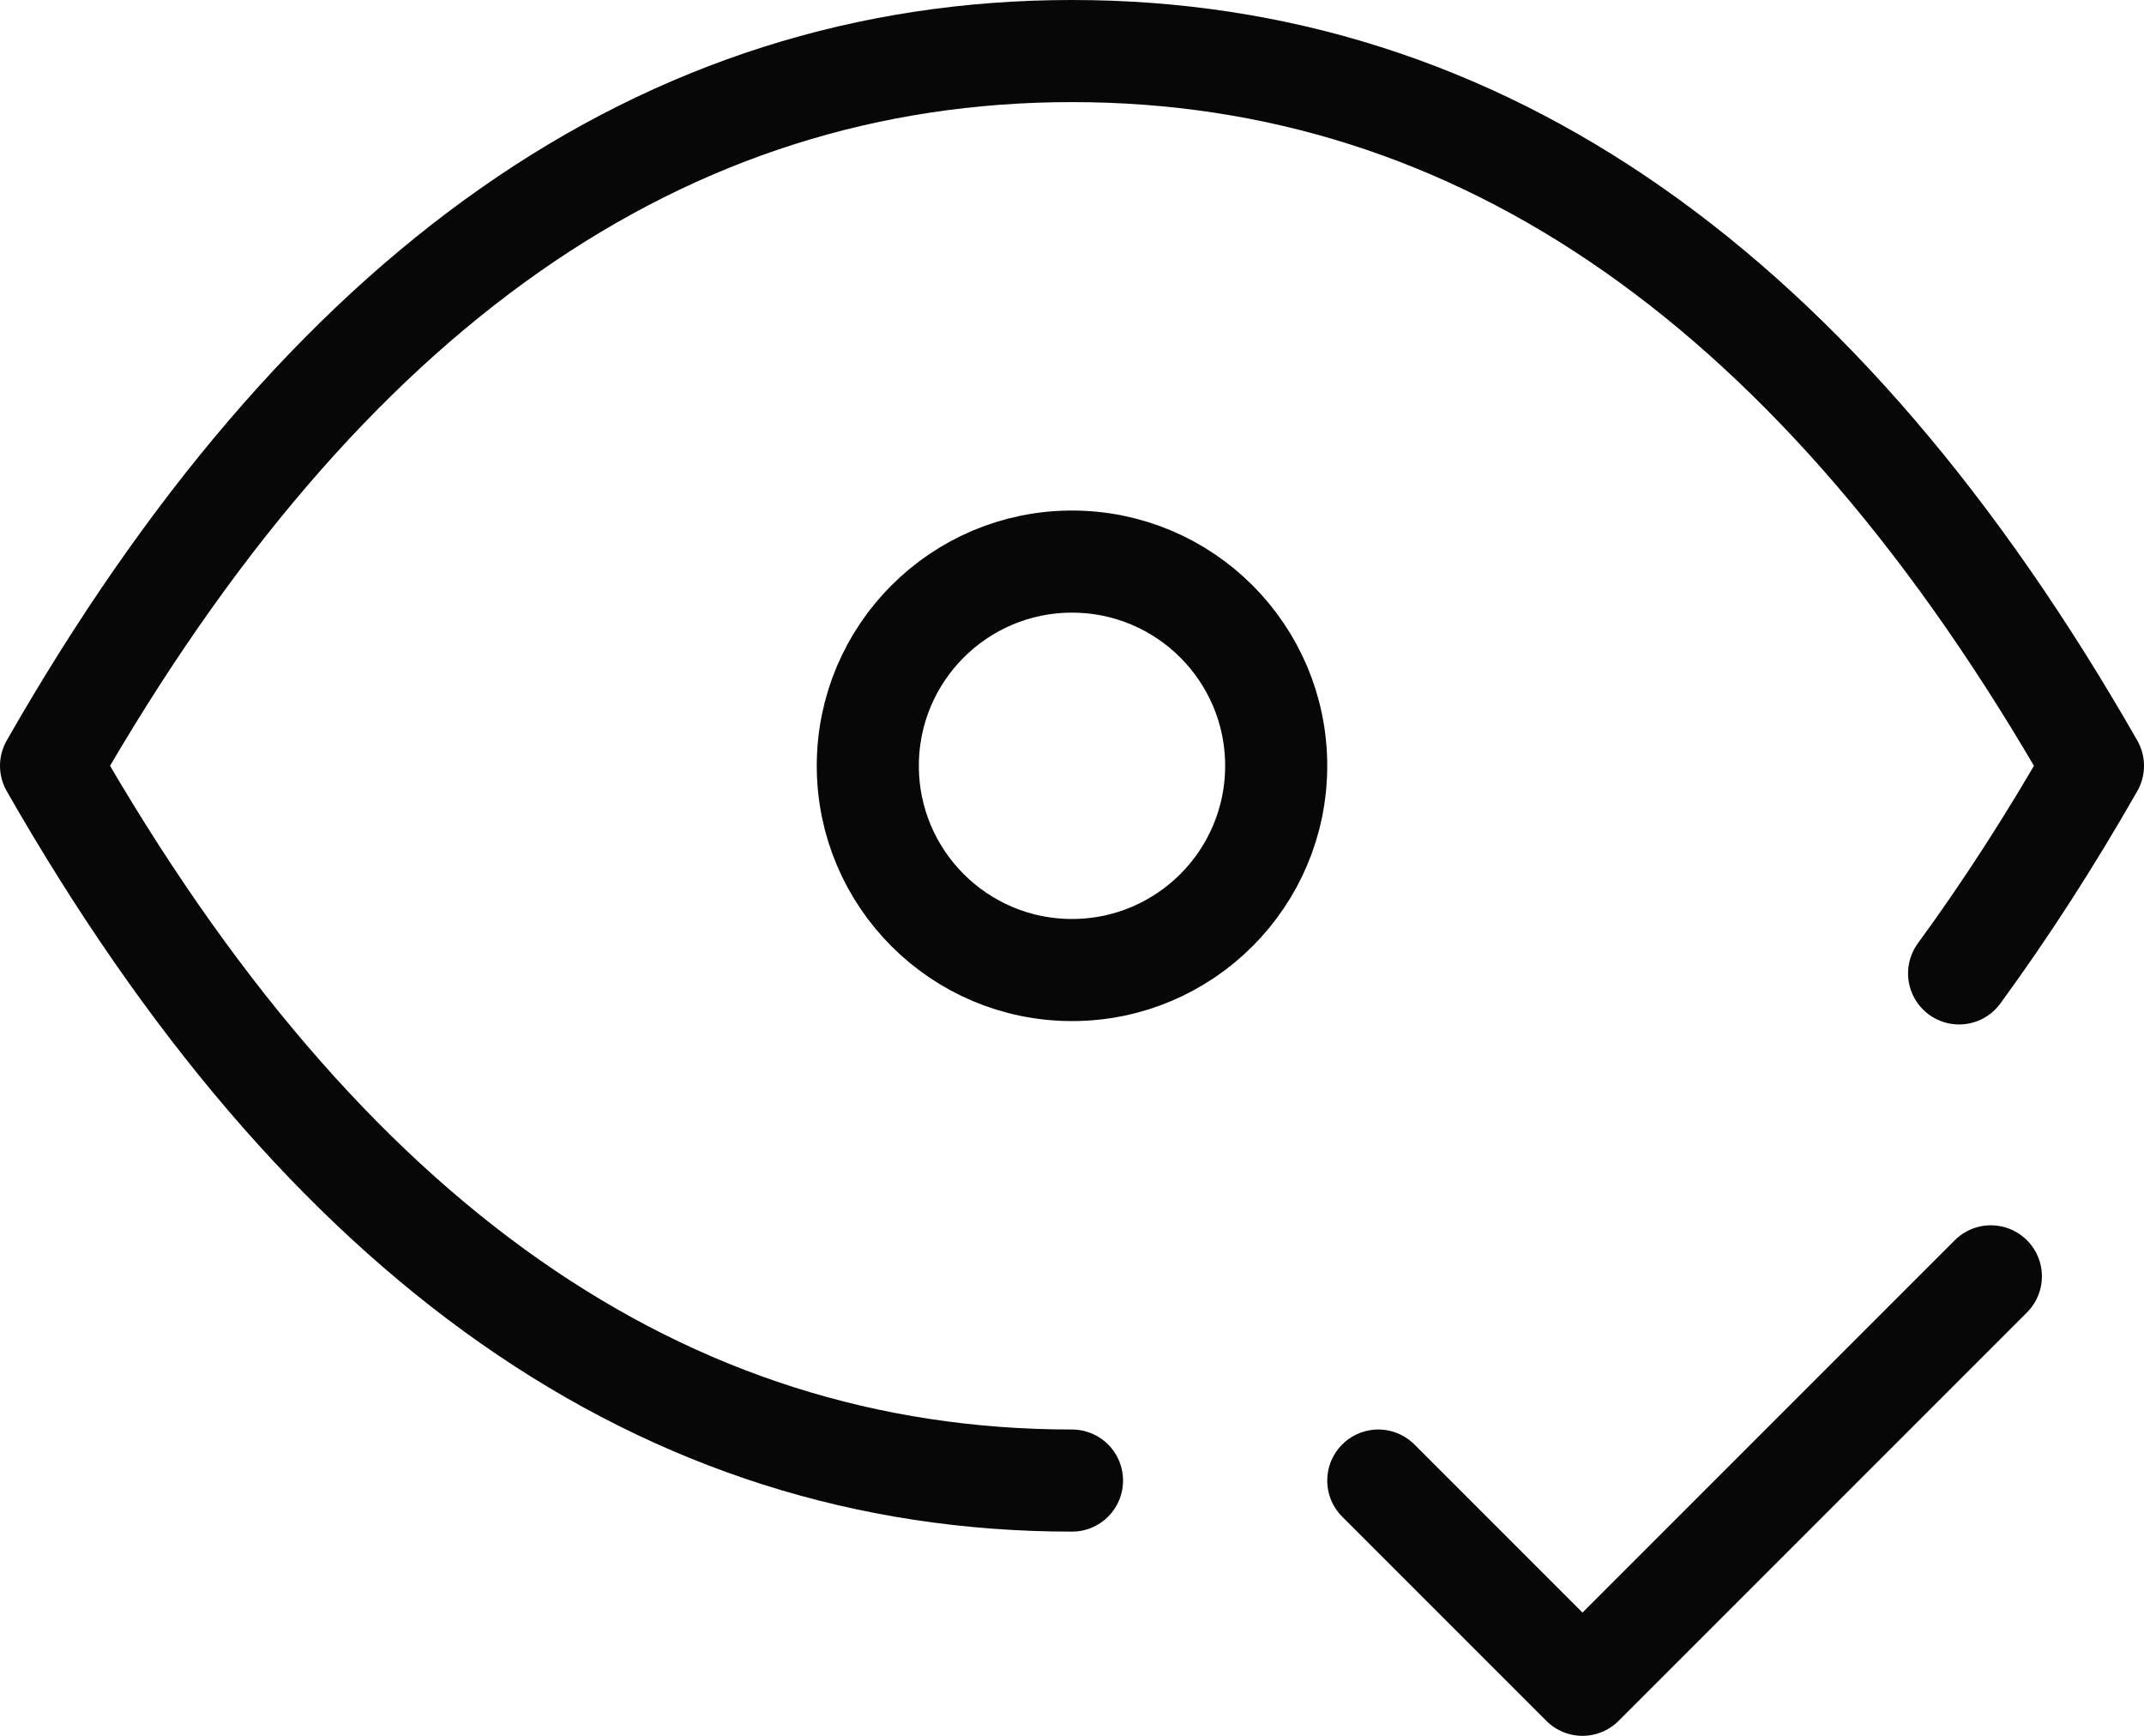
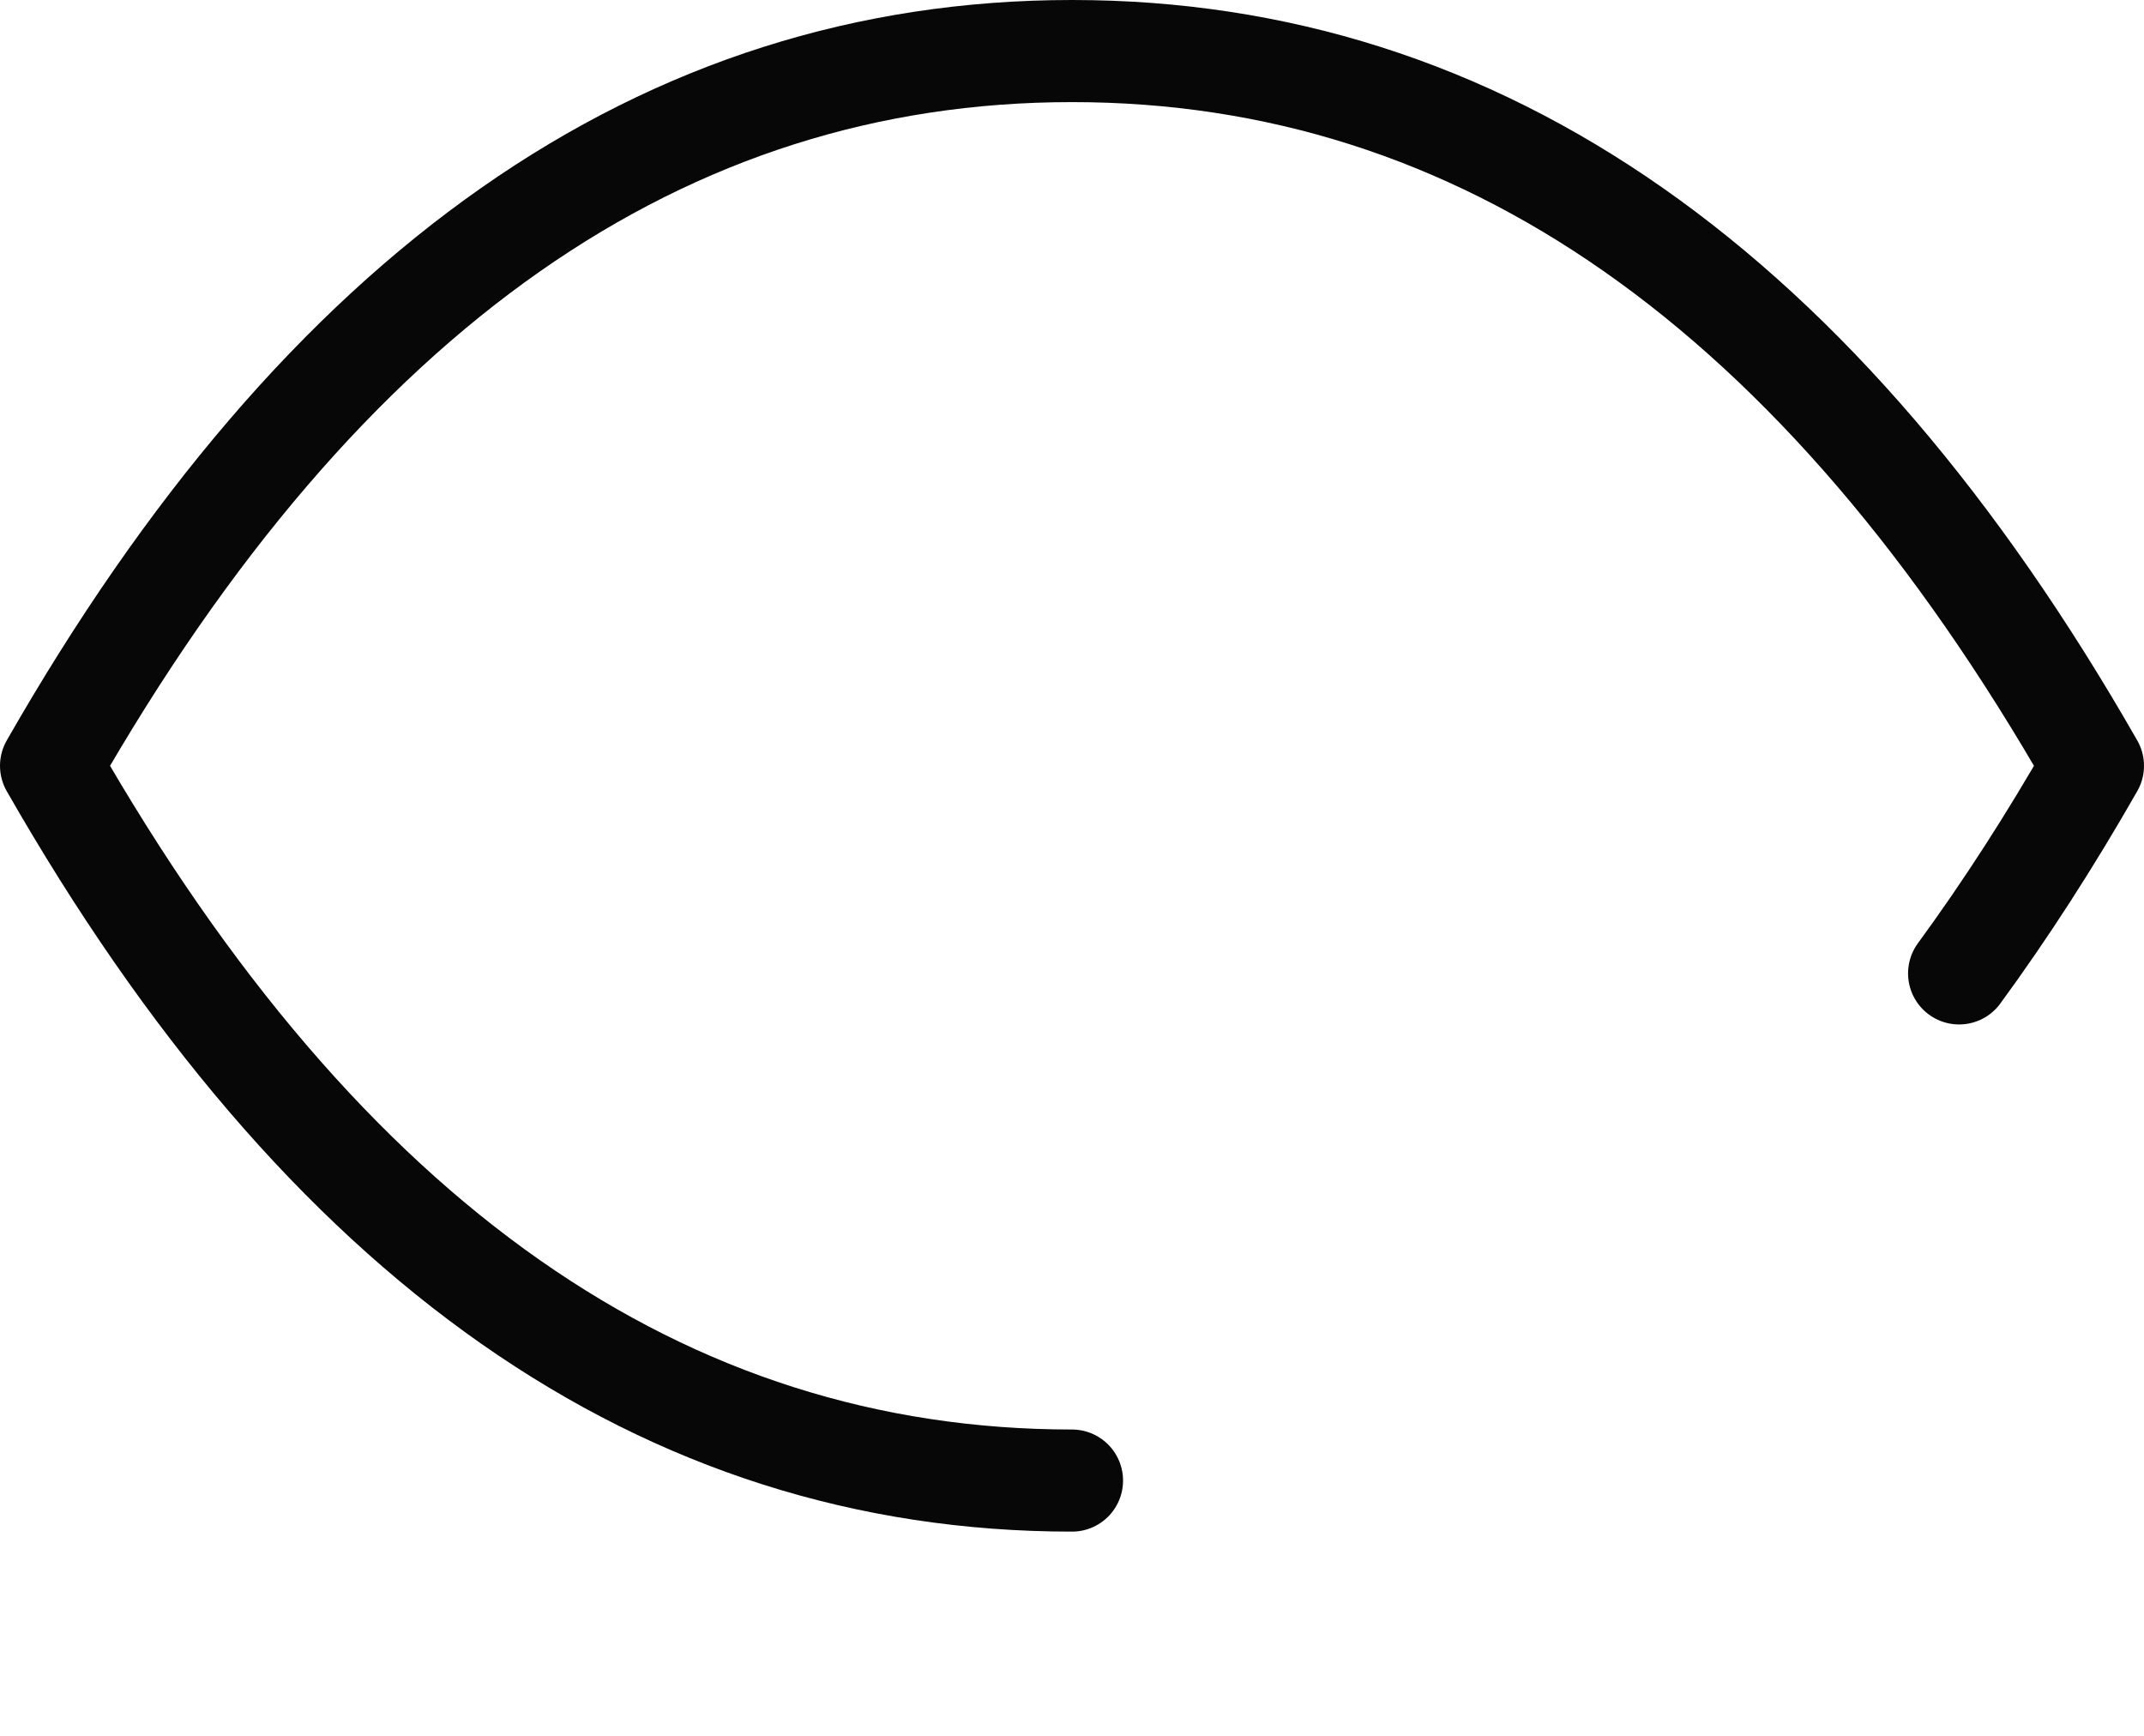
<svg xmlns="http://www.w3.org/2000/svg" width="42" height="34" viewBox="0 0 42 34" fill="none">
  <g id="Group">
-     <path id="Vector" d="M21 19C23.209 19 25 17.209 25 15C25 12.791 23.209 11 21 11C18.791 11 17 12.791 17 15C17 17.209 18.791 19 21 19Z" stroke="#070707" stroke-width="2" stroke-linecap="round" stroke-linejoin="round" />
    <path id="Vector_2" d="M21 29C13 29 6.334 24.334 1 15C6.334 5.666 13 1 21 1C29 1 35.666 5.666 41 15C40.16 16.472 39.284 17.828 38.378 19.066" stroke="#070707" stroke-width="2" stroke-linecap="round" stroke-linejoin="round" />
-     <path id="Vector_3" d="M27 29L31 33L39 25" stroke="#070707" stroke-width="2" stroke-linecap="round" stroke-linejoin="round" />
  </g>
</svg>